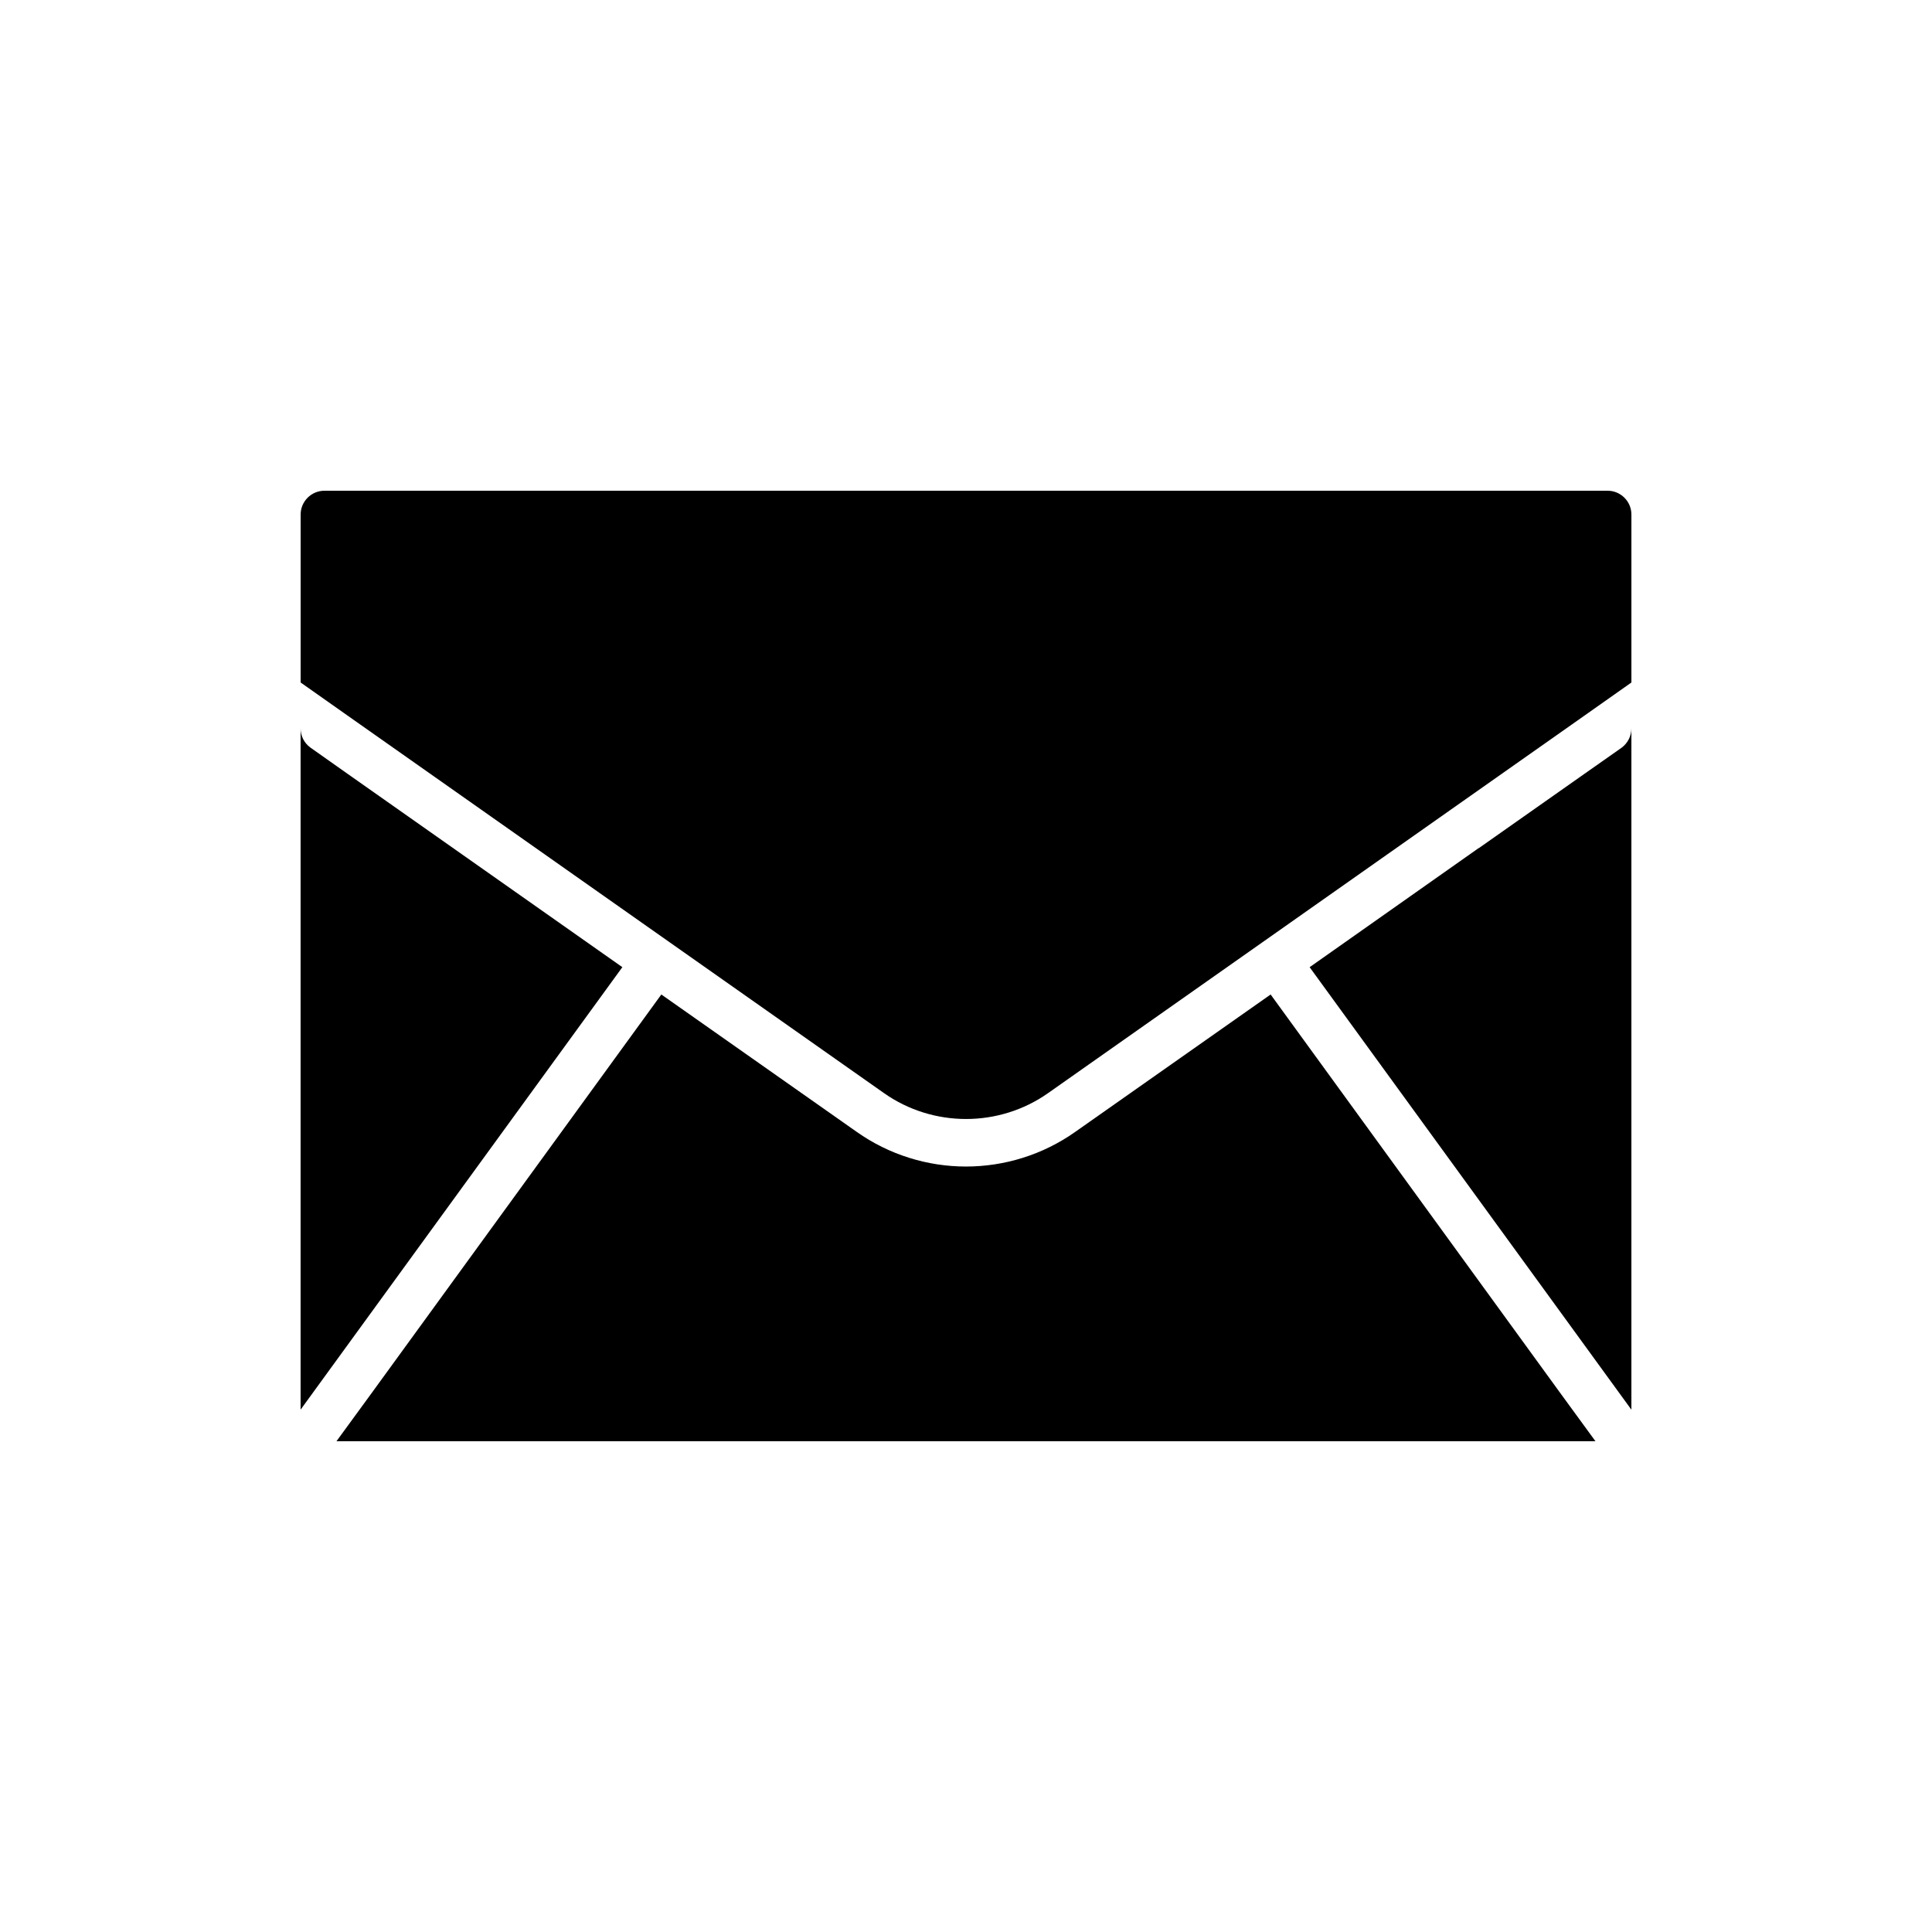
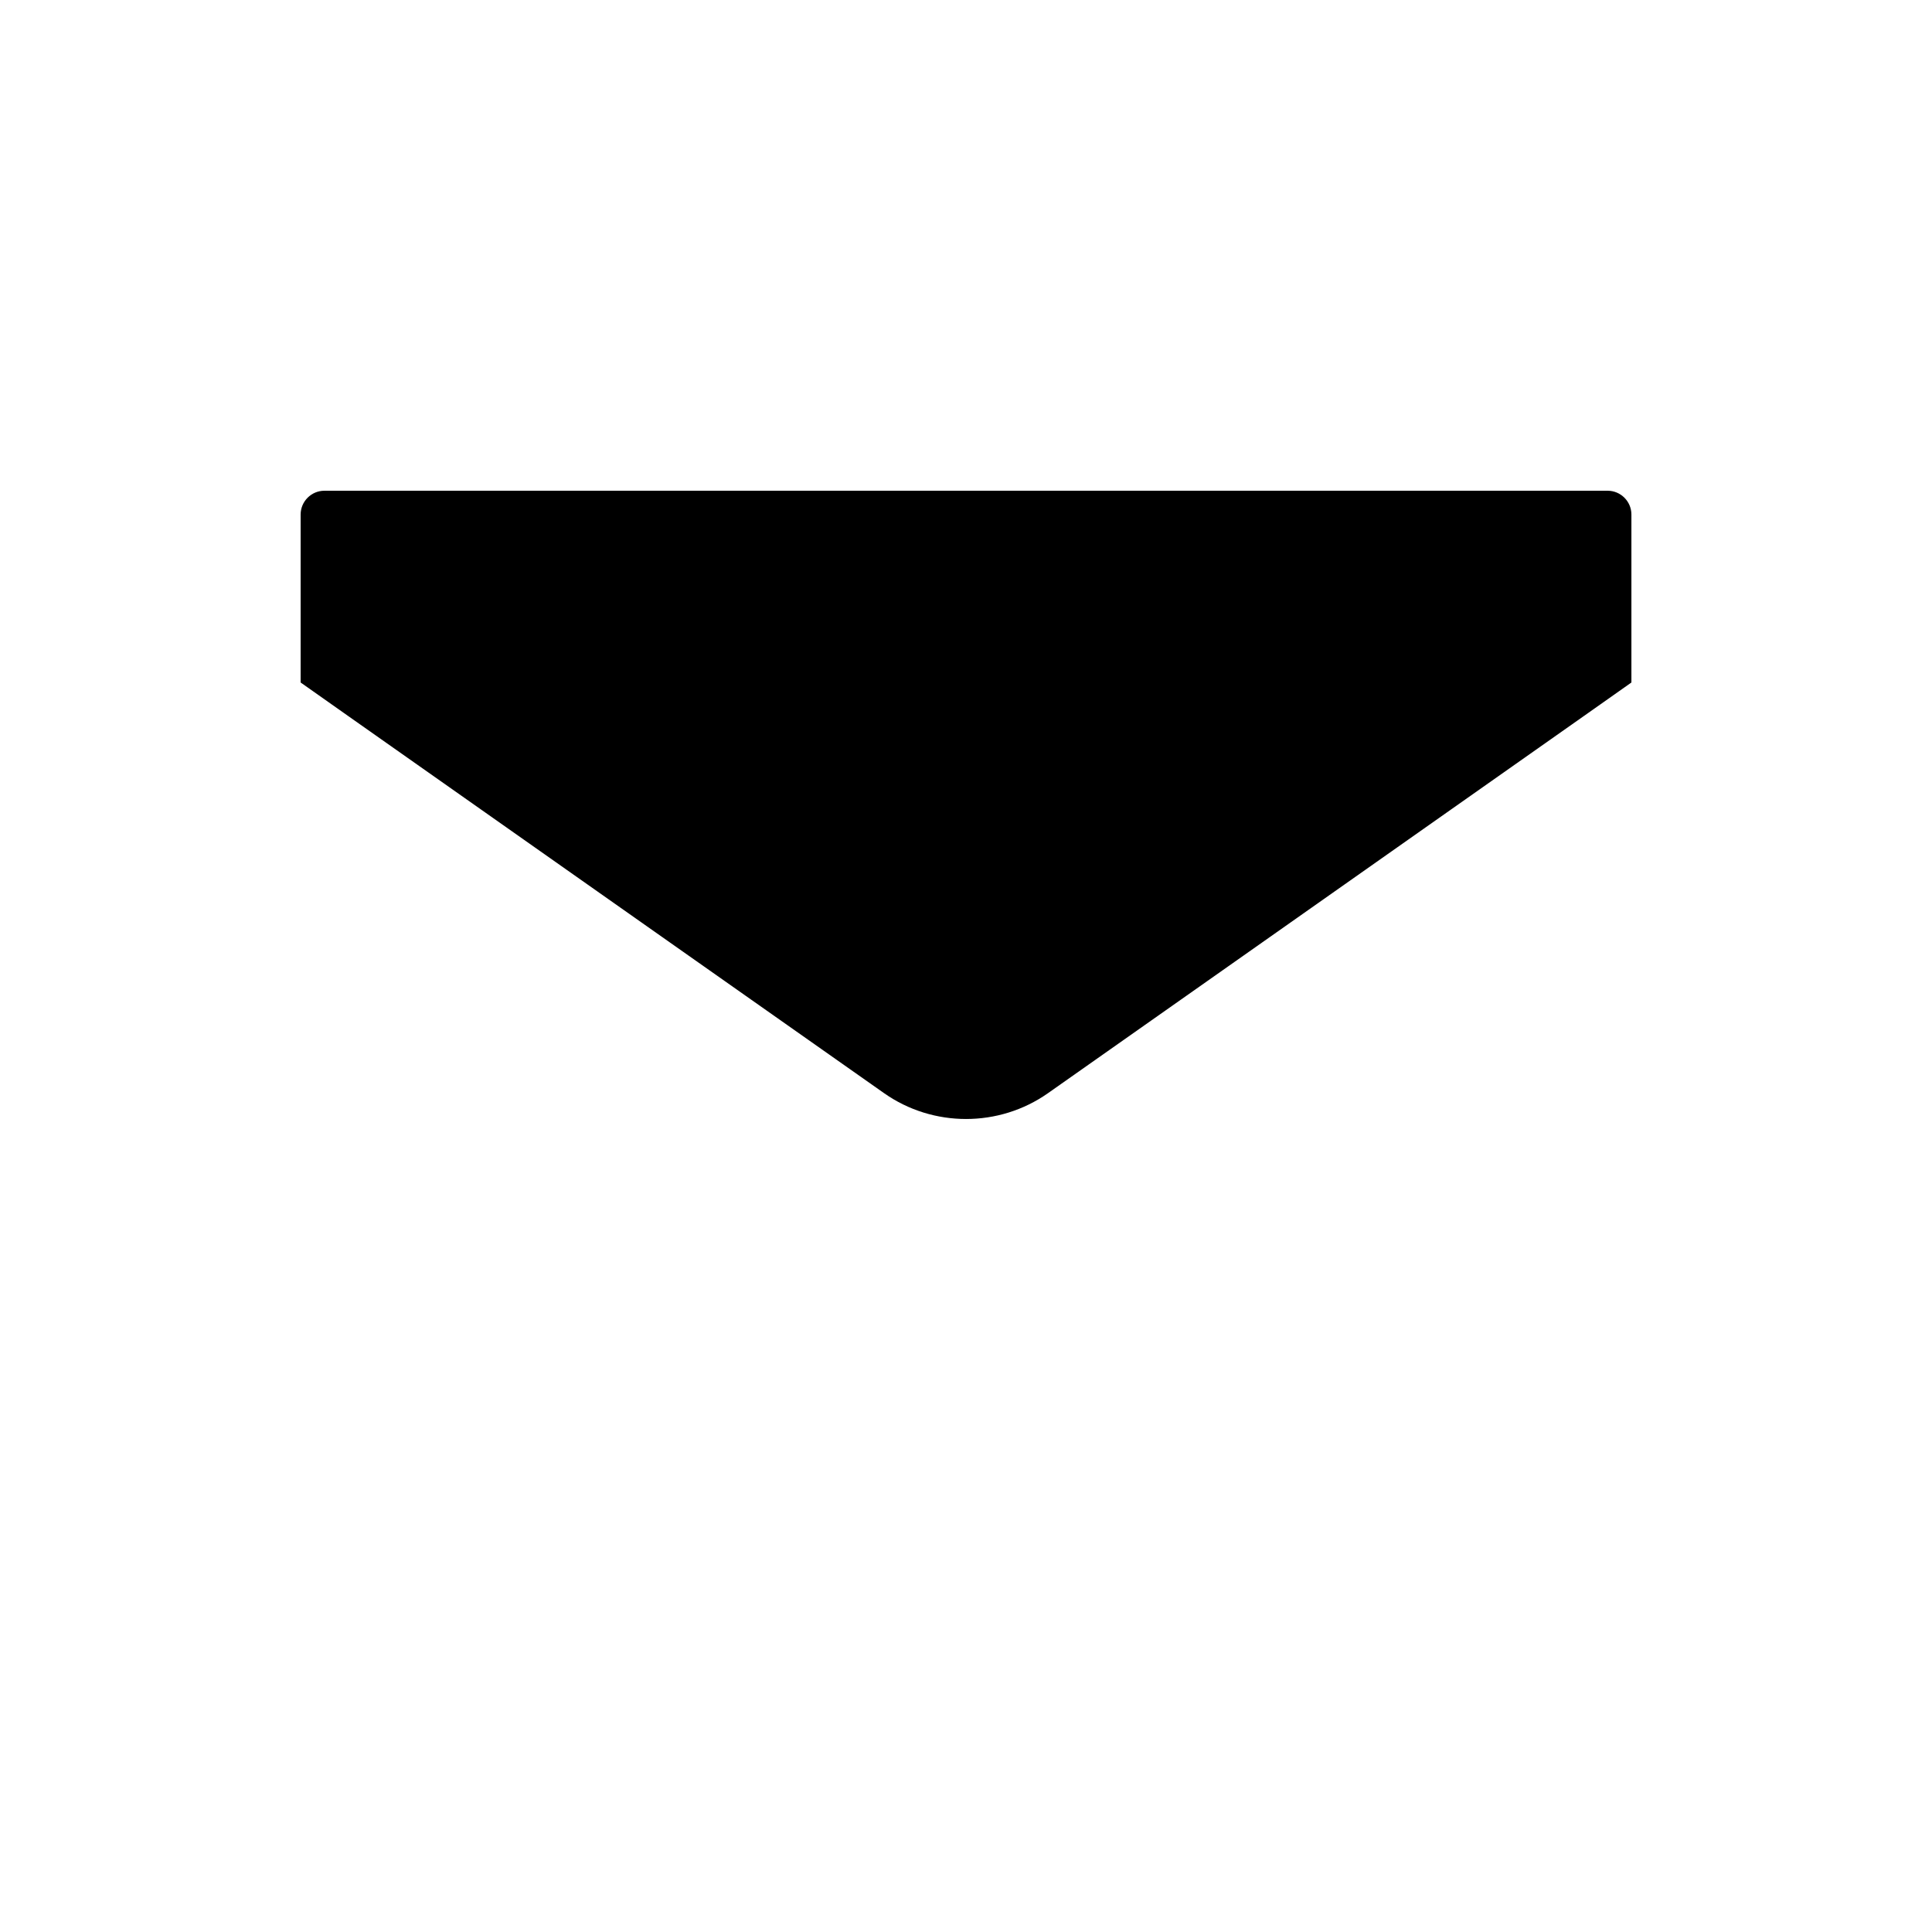
<svg xmlns="http://www.w3.org/2000/svg" fill="#000000" width="800px" height="800px" version="1.1" viewBox="144 144 512 512">
  <g>
-     <path d="m480.73 407.55-51.766 36.398c-8.629 6.109-18.832 9.195-28.969 9.195s-20.34-3.086-28.969-9.195l-51.766-36.398-76.898 105.8-9.195 12.594h333.65l-9.195-12.594z" />
-     <path d="m308.93 400.31-72.672-51.137-10.078-7.117c-1.574-1.195-2.519-3.019-2.519-5.035v180.55l12.594-17.32z" />
    <path d="m570.04 274.05h-340.07c-3.461 0-6.297 2.832-6.297 6.297v44.523l12.594 8.879 85.273 60.02 56.742 39.926c12.973 9.133 30.48 9.133 43.457 0l56.738-39.926 50.191-35.332 35.078-24.688 12.594-8.879v-44.523c0-3.465-2.836-6.297-6.297-6.297z" />
-     <path d="m573.69 342.19-9.949 6.988-27.836 19.586h-0.066l-44.773 31.551 72.676 99.945 12.594 17.32v-180.55c0 2.078-1.008 3.965-2.644 5.164z" />
  </g>
</svg>